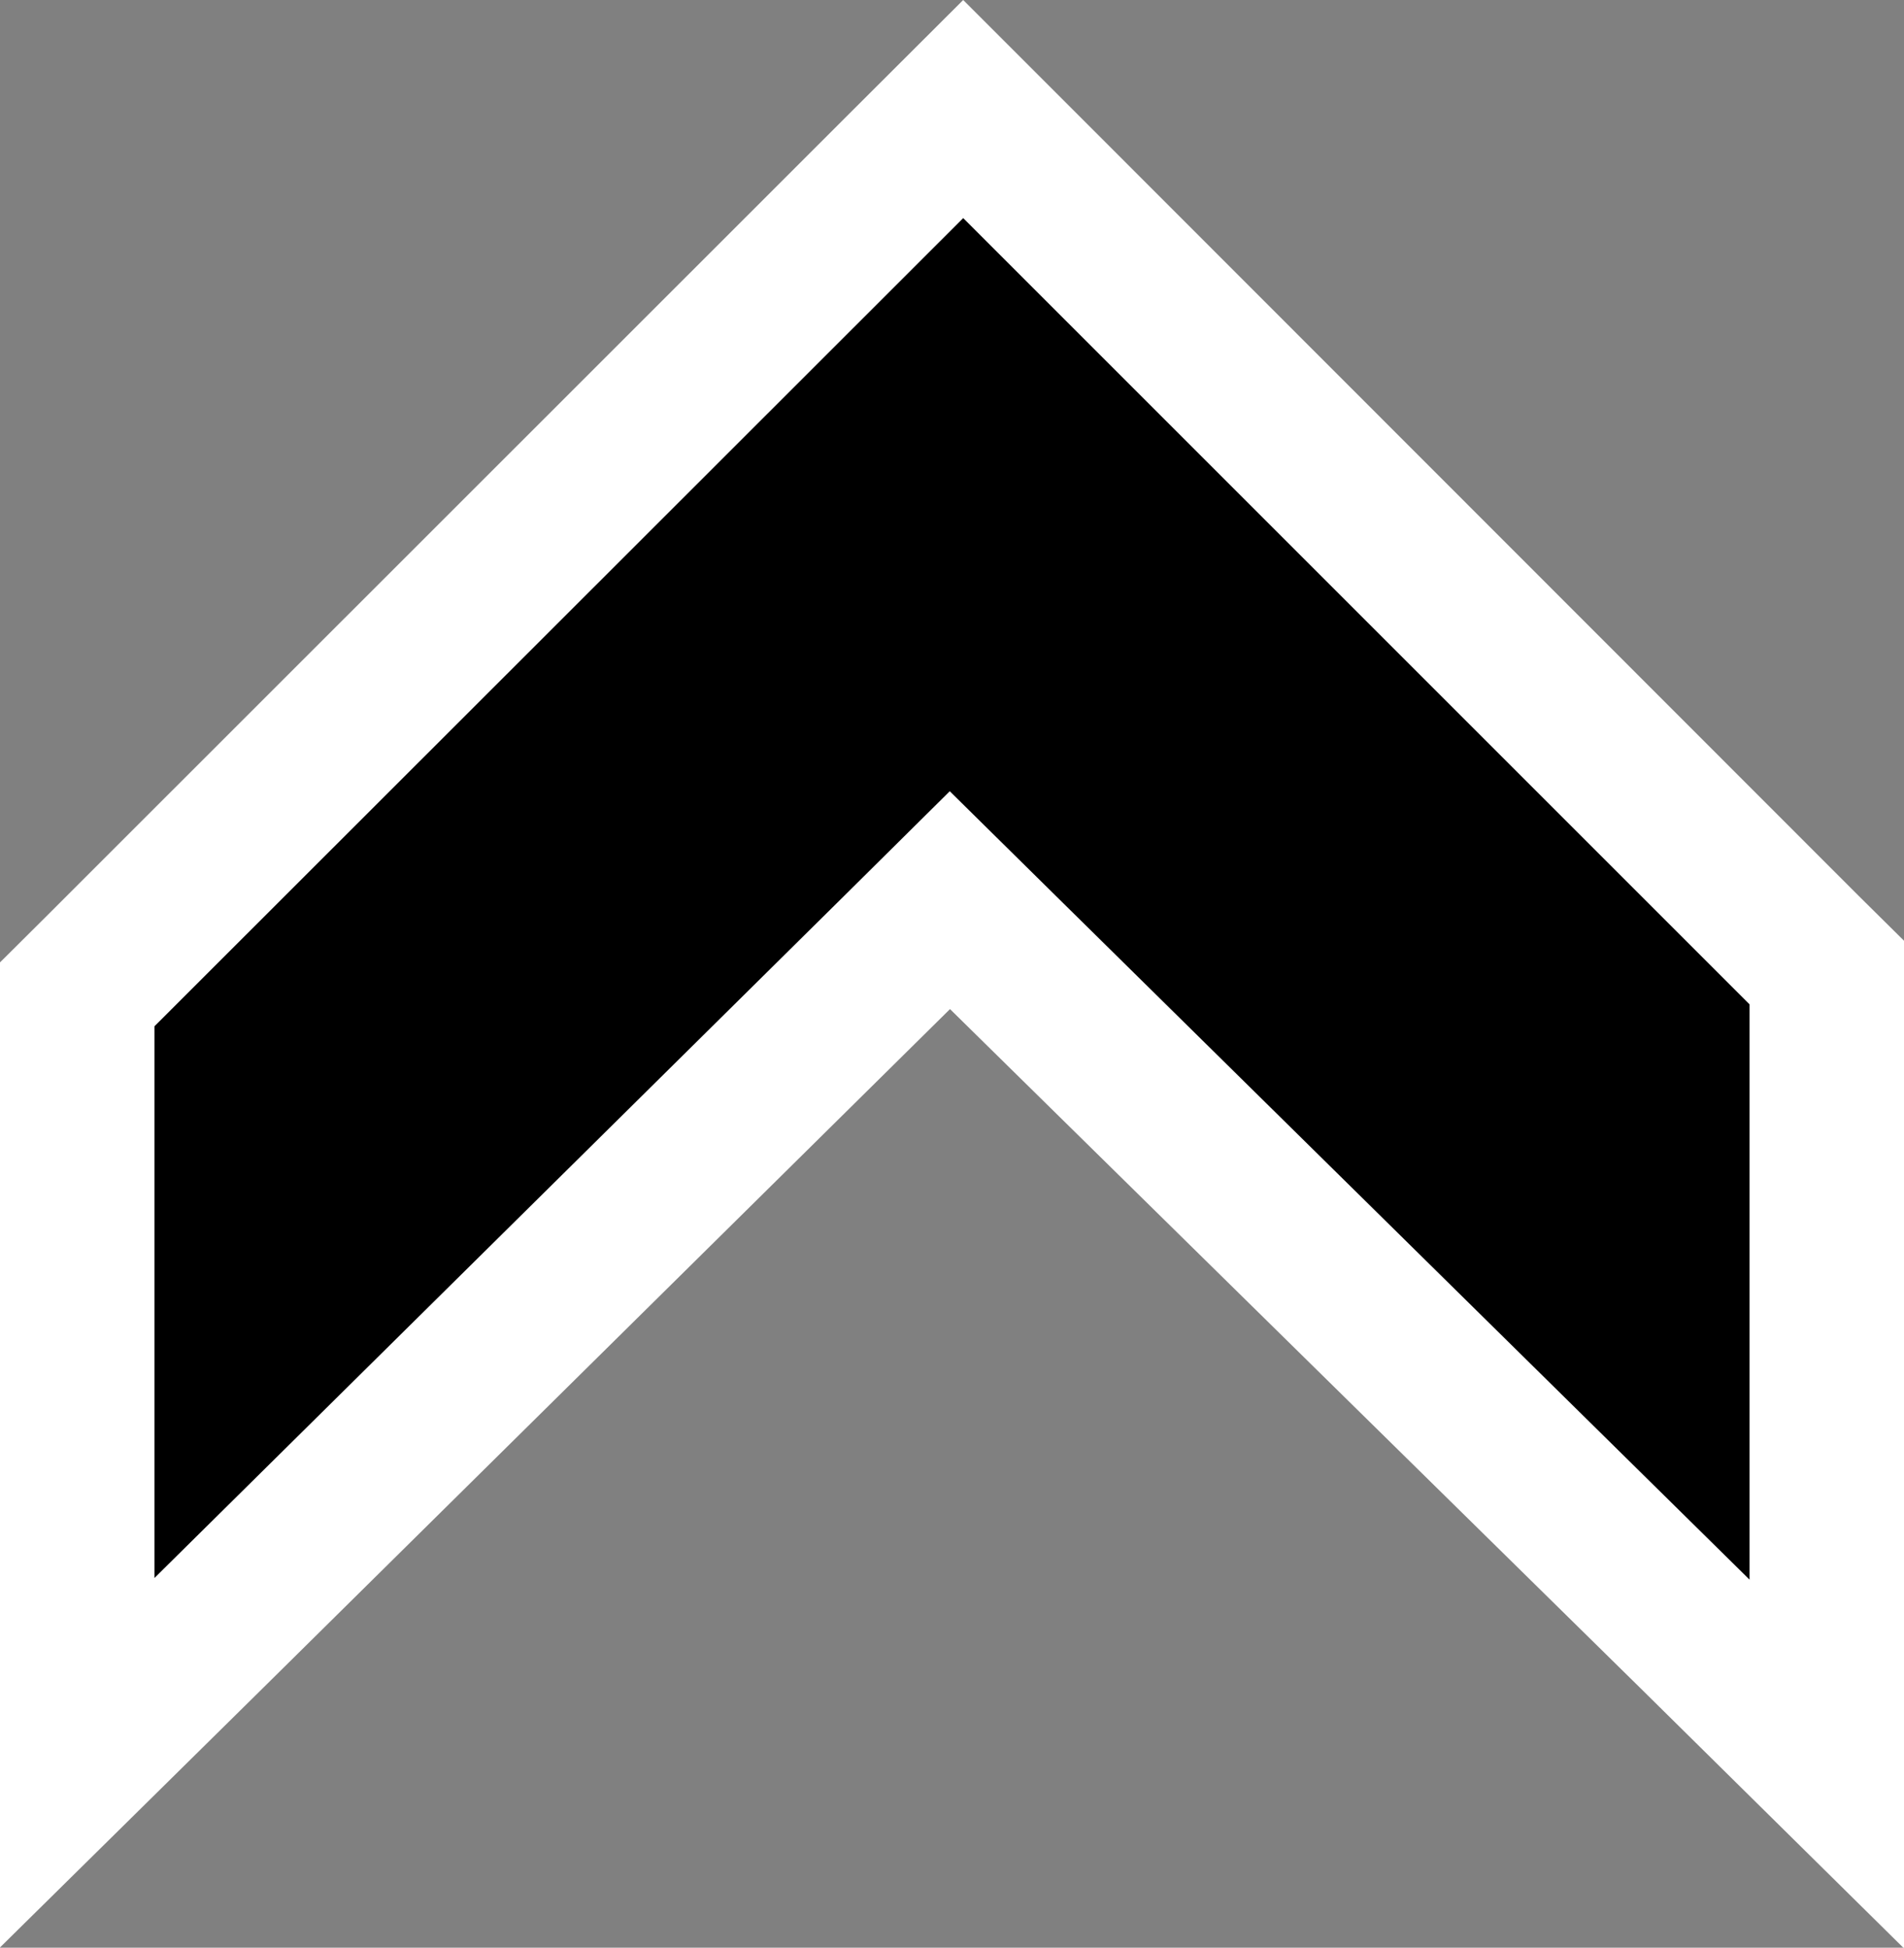
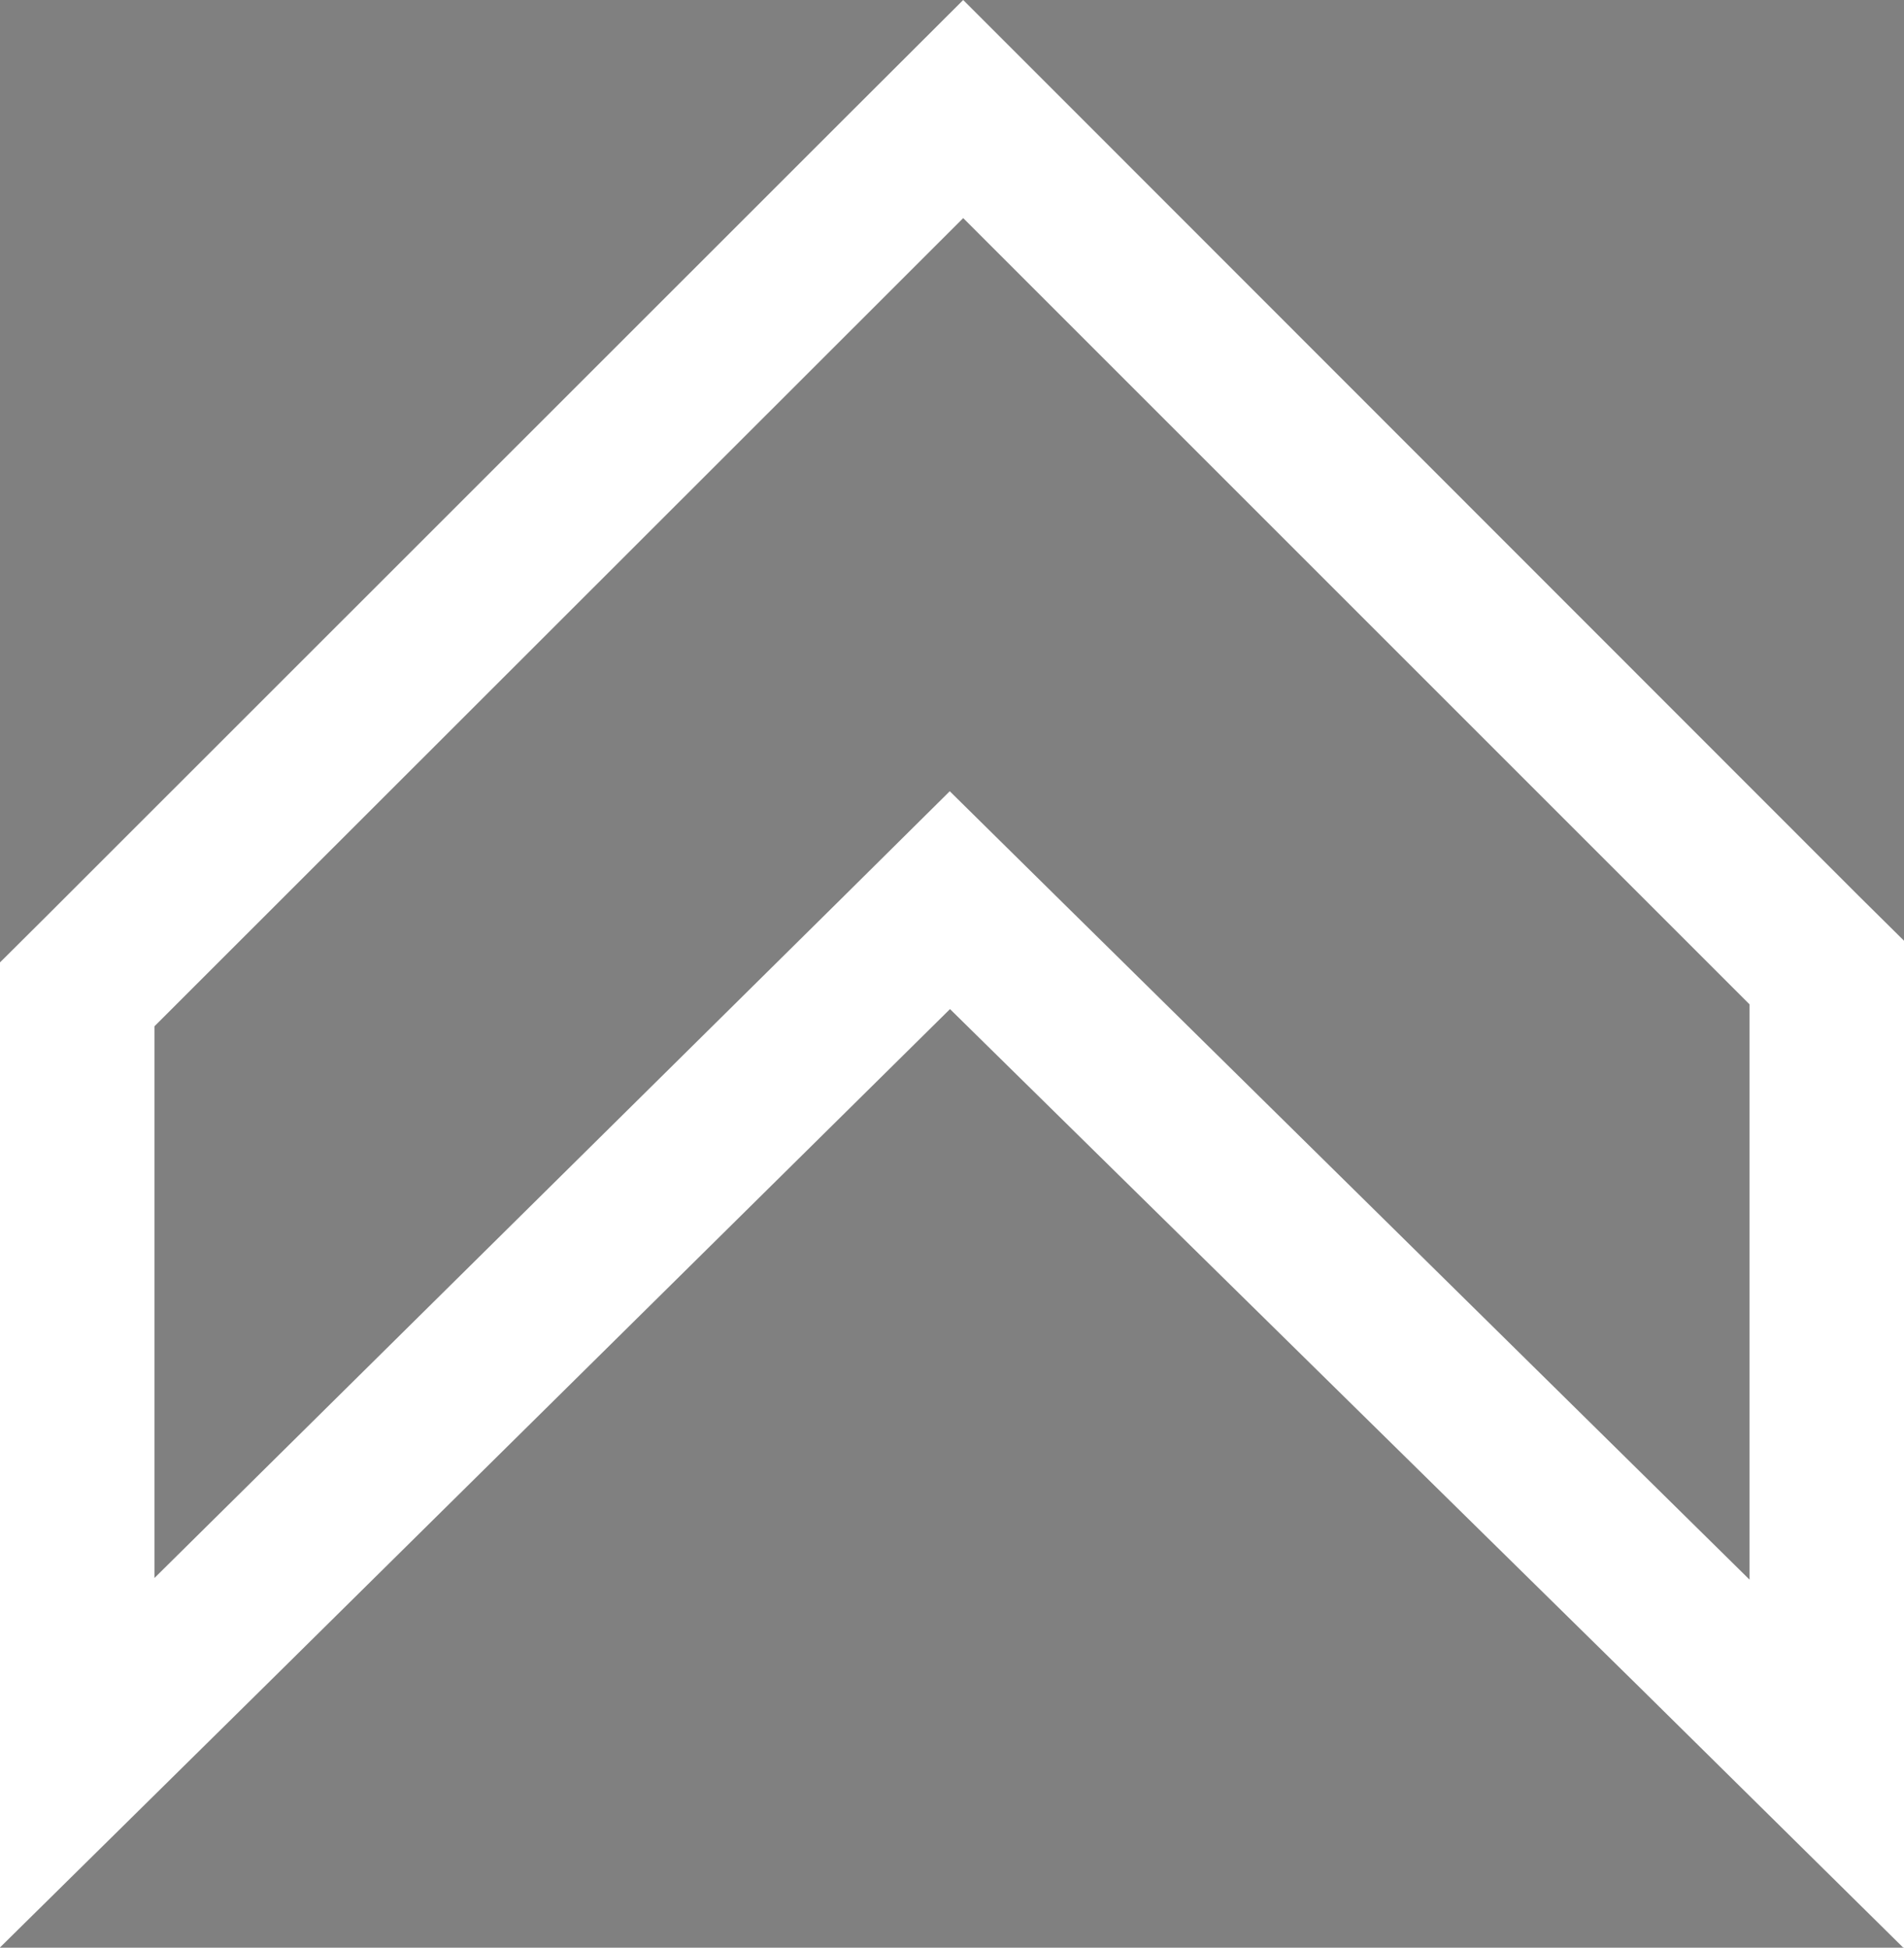
<svg xmlns="http://www.w3.org/2000/svg" viewBox="0 0 80.75 82.61">
  <rect x="0" y="0" width="80.75" height="82.61" fill="#808080" stroke="none" />
  <defs>
    <style>.cls-1{fill:#fff;}</style>
  </defs>
  <g id="Layer_2" data-name="Layer 2">
    <g id="Layer_1-2" data-name="Layer 1">
      <g id="Group_94" data-name="Group 94">
-         <path id="Path_240" data-name="Path 240" d="M77.47,41.25V74.78L40.28,38.18l-37,36.59V42.18L40.85,4.62Z" />
        <path id="Path_241" data-name="Path 241" class="cls-1" d="M74.2,67,44.78,38l-4.5-4.44L35.8,38,6.55,66.93V43.53L40.85,9.25,74.2,42.6V67M0,82.6l11.15-11,29.14-28.8L69.61,71.64l11.14,11V39.9L78.83,38,45.48,4.63,40.85,0,36.22,4.62,1.92,38.91,0,40.82V82.61Z" />
      </g>
    </g>
  </g>
</svg>